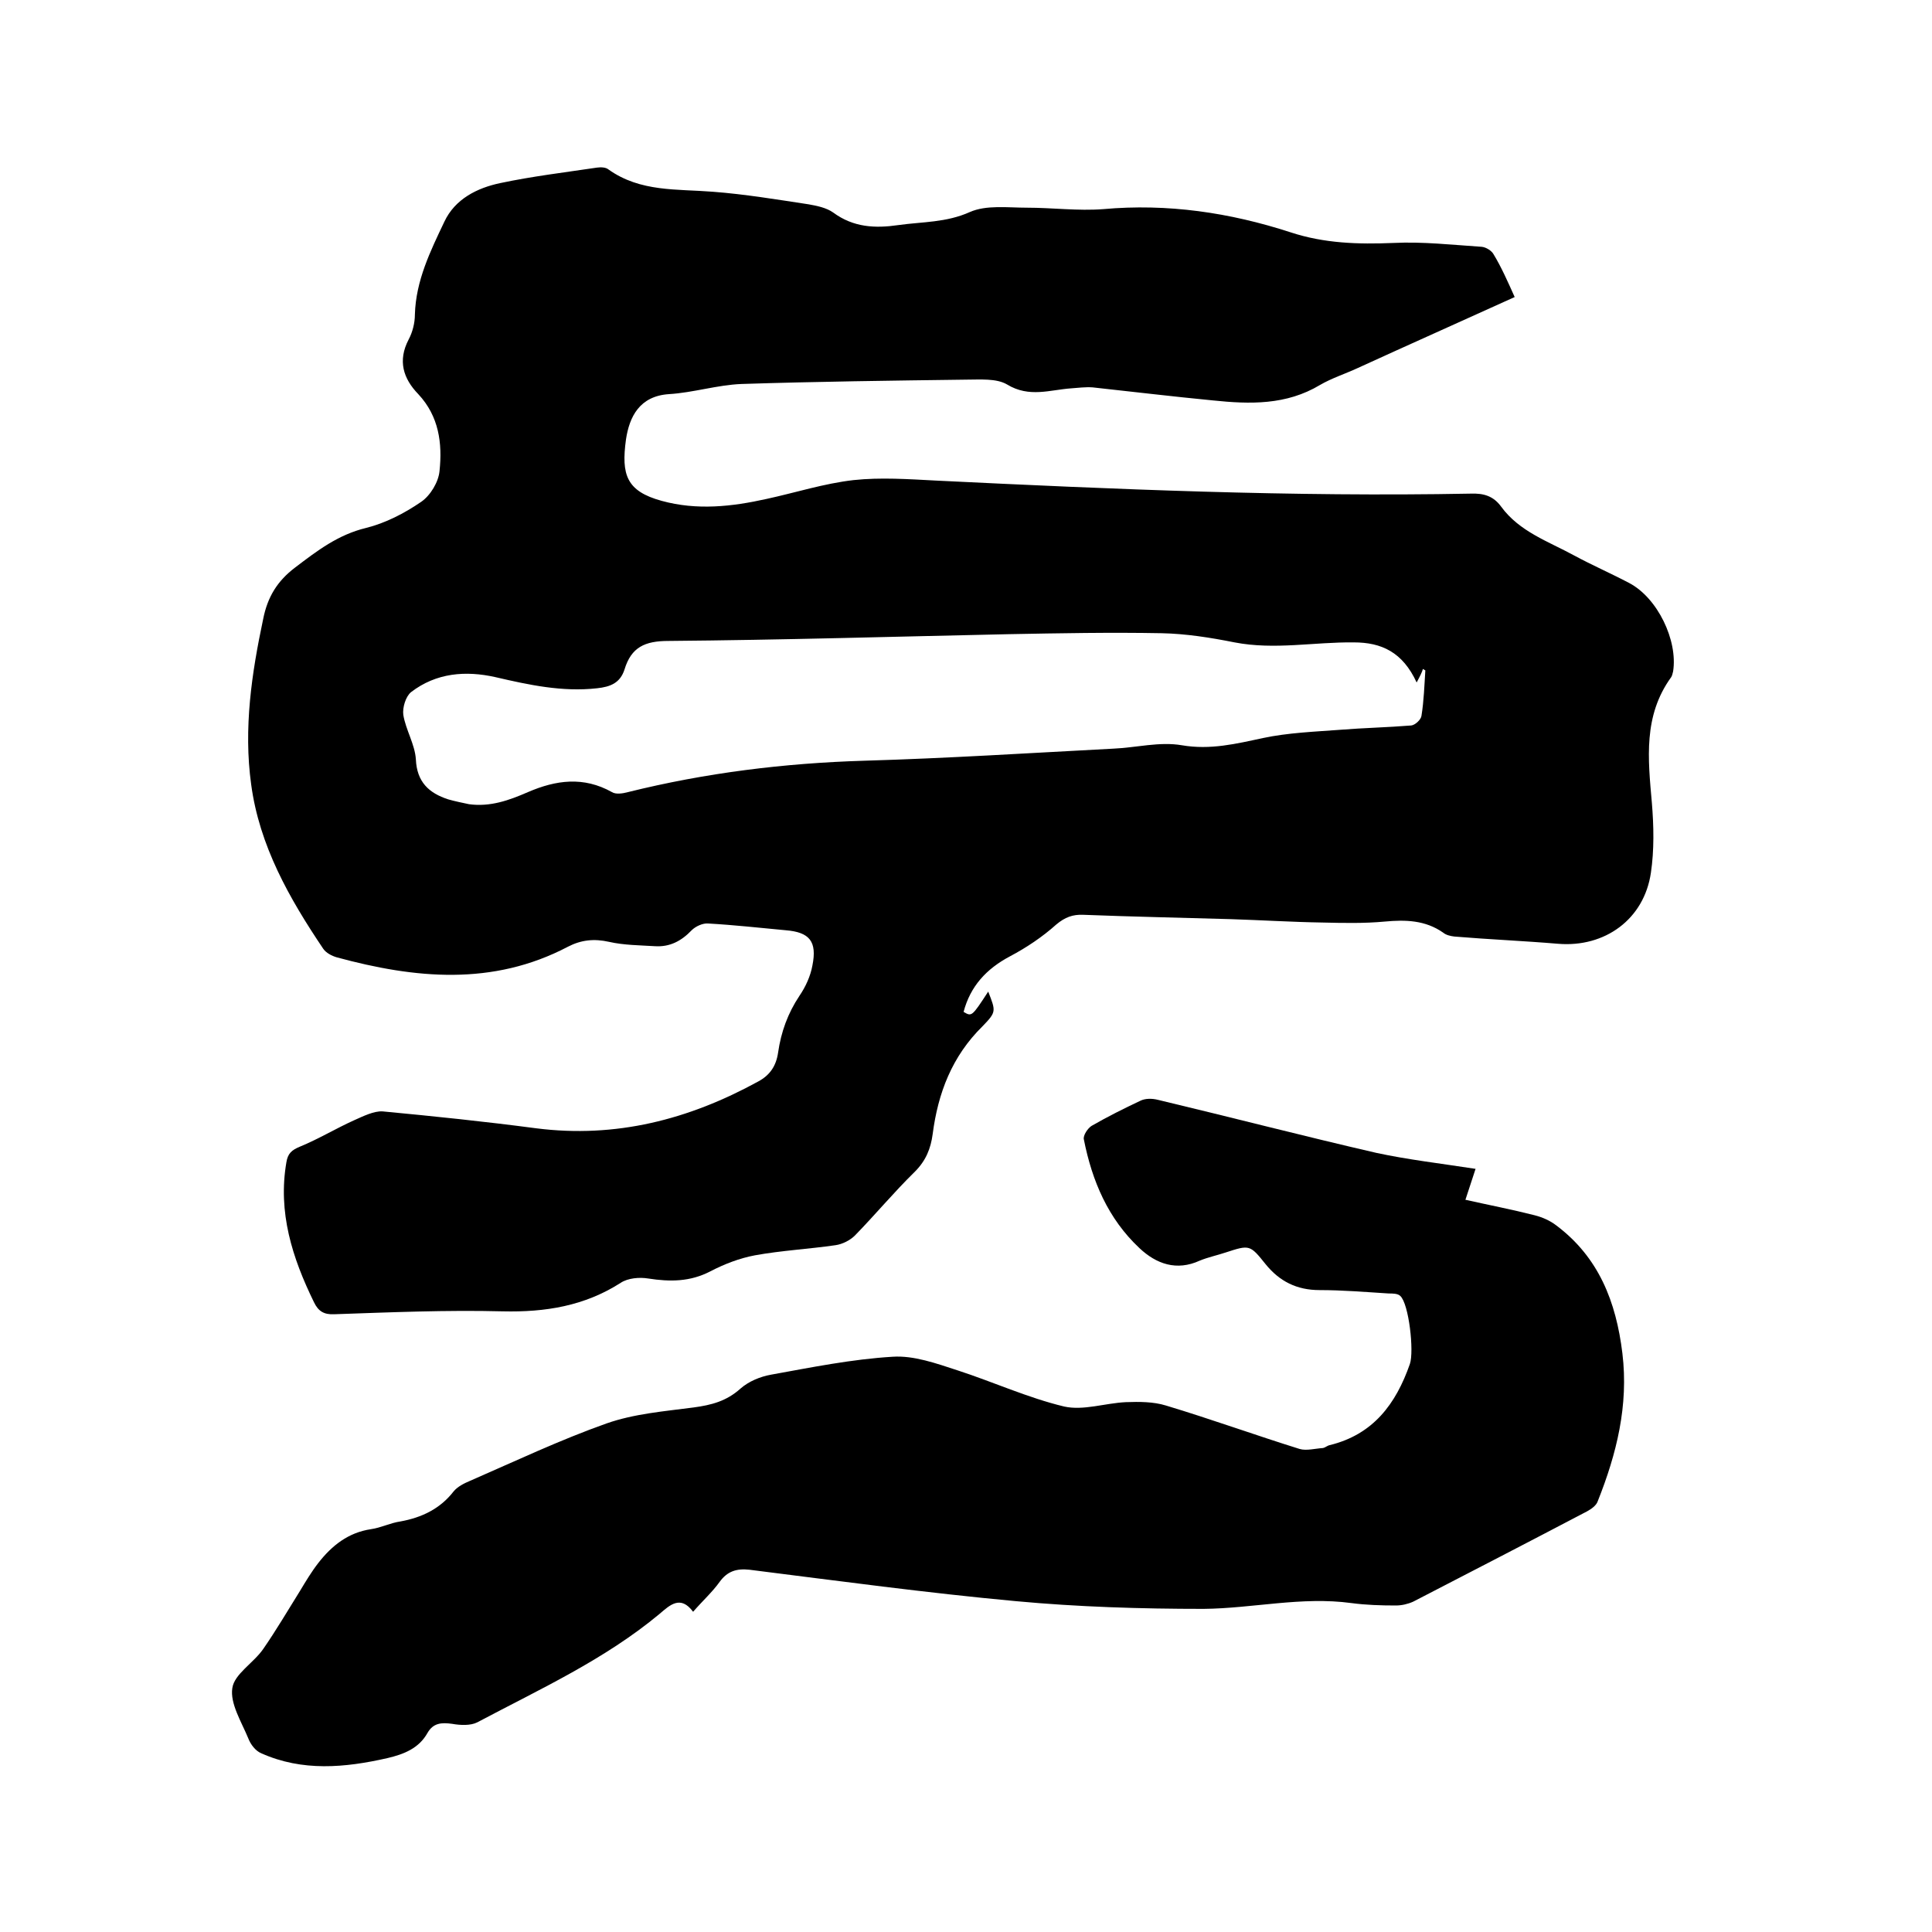
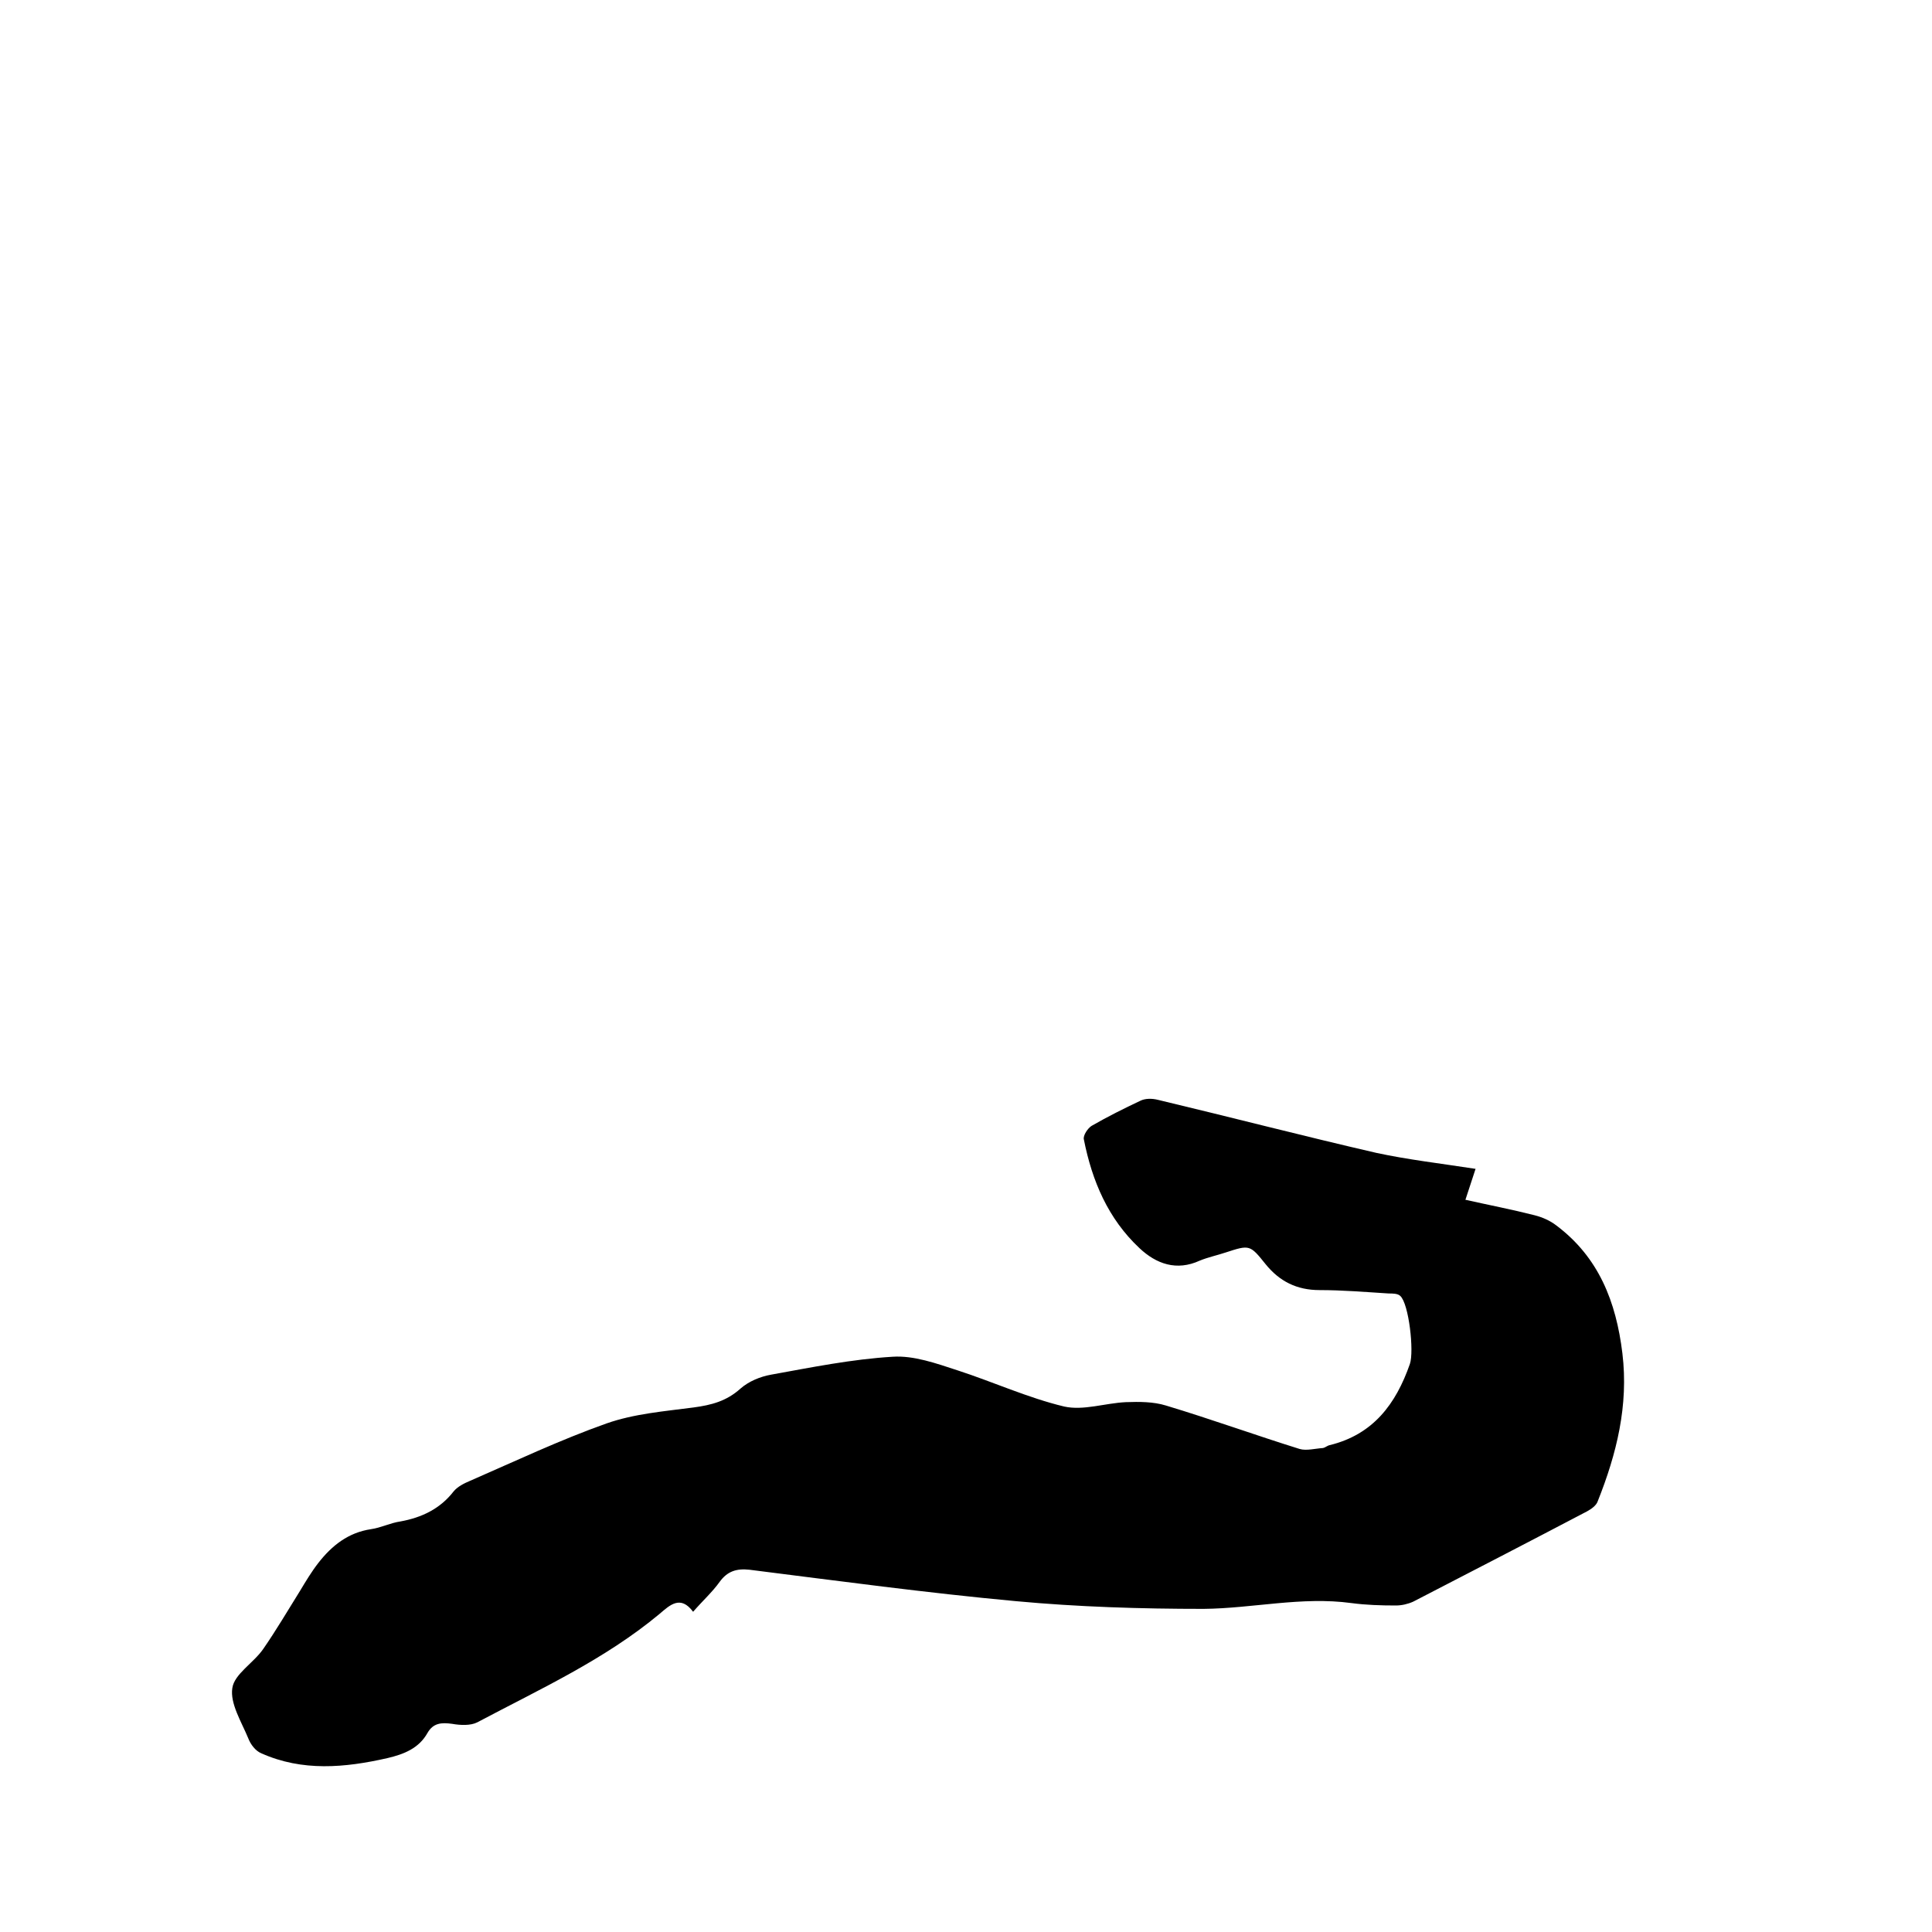
<svg xmlns="http://www.w3.org/2000/svg" enable-background="new 0 0 400 400" viewBox="0 0 400 400">
-   <path d="m313.6 61.5c-11 5-21.8 9.8-32.5 14.7-2.6 1.2-5.4 2.1-7.8 3.5-7 4.2-14.5 4-22.2 3.2-8.3-.8-16.6-1.8-24.9-2.7-1.5-.1-3 .1-4.4.2-4.4.3-8.7 2-13.3-.8-2.2-1.3-5.6-1-8.4-1-15.5.2-31.1.4-46.6.9-5 .2-10 1.8-15 2.1-6.1.4-8.2 4.7-8.9 9.4-1 7.3.1 10.7 7.4 12.7s14.5 1.2 21.7-.4c6-1.3 11.9-3.2 18-3.9 5.6-.6 11.4-.2 17.1.1 36.9 1.8 73.8 3.4 110.7 2.7 2.7-.1 4.7.5 6.3 2.7 3.8 5.2 9.8 7.2 15.1 10.1 3.7 2 7.6 3.7 11.4 5.7 5.9 3.1 10.1 11.9 9.1 18.3-.1.4-.2.9-.4 1.2-5.8 8-4.8 16.9-4 26 .4 4.8.5 9.8-.2 14.5-1.4 9.6-9.5 15.5-19.2 14.7-7.1-.6-14.3-.9-21.5-1.5-.8-.1-1.7-.3-2.3-.8-3.7-2.6-7.8-2.7-12.1-2.3s-8.6.3-12.9.2c-6.3-.1-12.7-.5-19-.7-10.1-.3-20.3-.5-30.5-.9-2.2-.1-3.8.5-5.6 2-2.9 2.6-6.2 4.8-9.6 6.6-4.9 2.6-8.2 6.2-9.6 11.5 1.7 1 1.7 1 5.1-4.2 1.6 4.1 1.7 4.2-1.2 7.2-6.3 6.2-9.2 13.8-10.3 22.3-.4 3-1.4 5.5-3.7 7.8-4.3 4.2-8.2 8.9-12.4 13.2-1 1-2.6 1.8-4 2-5.5.8-11.2 1.1-16.7 2.1-3.2.6-6.3 1.8-9.2 3.3-4.2 2.2-8.4 2.2-12.9 1.5-1.8-.3-4.2-.1-5.7.9-7.5 4.8-15.6 6.1-24.4 5.9-11.6-.3-23.3.2-34.9.6-2.1.1-3.3-.6-4.2-2.5-4.5-9.2-7.5-18.6-5.7-29 .3-1.8 1.1-2.5 2.8-3.2 3.9-1.6 7.5-3.8 11.3-5.5 1.8-.8 4-1.9 5.8-1.8 10.6 1 21.2 2.1 31.8 3.5 16.5 2.1 31.6-1.8 46-9.7 2.4-1.3 3.7-3.2 4.1-6 .6-4.2 2-8.1 4.4-11.7 1.3-1.9 2.3-4.1 2.7-6.3 1-5-.6-6.9-5.5-7.3-5.4-.5-10.7-1.1-16.1-1.4-1.1-.1-2.6.6-3.4 1.4-2.1 2.2-4.5 3.5-7.6 3.3-3.2-.2-6.4-.2-9.5-.9s-5.8-.4-8.5 1c-15.6 8.2-31.7 6.6-47.9 2.2-1-.3-2.2-.9-2.8-1.8-7-10.4-13.2-21.3-14.9-34-1.6-11.6.1-23 2.5-34.3.9-4.5 2.9-7.8 6.6-10.6 4.6-3.5 8.9-6.8 14.7-8.2 4-1 7.9-3 11.4-5.4 1.9-1.3 3.6-4.1 3.8-6.4.6-5.7-.1-11.3-4.4-15.9-3.1-3.2-4.3-6.9-2-11.3.8-1.5 1.3-3.4 1.3-5.2.2-7 3.2-13.1 6.1-19.2 2.2-4.7 6.8-7 11.6-8 6.6-1.4 13.3-2.2 20-3.2.8-.1 1.8-.1 2.4.4 6.6 4.7 14.2 4 21.6 4.6 6.6.5 13.2 1.6 19.8 2.6 1.7.3 3.7.7 5.1 1.7 4.2 3.1 8.7 3.3 13.5 2.6 5-.7 9.9-.5 14.8-2.7 3.4-1.5 7.8-.9 11.8-.9 5.3 0 10.6.7 15.8.3 13.3-1.2 26.2.7 38.8 4.8 7 2.3 14 2.5 21.3 2.2 6.1-.3 12.2.4 18.3.8.9.1 2 .8 2.4 1.5 1.7 2.8 3 5.8 4.4 8.9zm-20.3 79.8c-2.9-6.3-7.3-8.3-13-8.3-8.2-.1-16.4 1.6-24.7 0-5-1-10.1-1.8-15.1-1.9-10.6-.2-21.1 0-31.7.2-23.5.5-46.9 1.2-70.4 1.4-4.9 0-7.7 1.3-9.1 5.9-.9 2.8-2.9 3.6-5.7 3.9-7.2.8-14.1-.7-21-2.3-6.2-1.4-12.3-.9-17.5 3.1-1.1.9-1.8 3.2-1.6 4.7.5 3.1 2.4 6.1 2.6 9.2.2 4.7 2.7 7 6.7 8.3 1.4.4 2.9.7 4.3 1 4.4.6 8.3-.8 12.2-2.5 5.8-2.5 11.5-3.3 17.4 0 .8.5 2.2.3 3.3 0 16.1-4 32.4-6 48.9-6.5 17.2-.5 34.4-1.6 51.6-2.5 4.7-.2 9.6-1.5 14.2-.7 5.9 1 11.2-.3 16.8-1.5 5.2-1.1 10.6-1.3 15.9-1.7 4.9-.4 9.9-.5 14.8-.9.8-.1 2-1.2 2.1-2 .5-3.1.6-6.3.8-9.4-.2-.1-.3-.2-.5-.3-.2.7-.6 1.5-1.3 2.8z" />
  <path d="m305.5 242c-.7 2.2-1.4 4.2-2.1 6.4 4.9 1.1 9.6 2 14.3 3.2 1.6.4 3.2 1.1 4.5 2.1 8.8 6.6 12.4 15.8 13.7 26.5 1.3 10.8-1.2 20.8-5.1 30.6-.3.9-1.3 1.6-2.2 2.1-12 6.3-24 12.5-36 18.7-1.1.5-2.4.8-3.6.8-3.1 0-6.2-.1-9.2-.5-10.3-1.4-20.4 1.1-30.6 1.2-13 0-26-.4-38.9-1.6-18.4-1.7-36.8-4.2-55.1-6.5-2.7-.3-4.6.3-6.2 2.5-1.5 2.1-3.5 3.9-5.5 6.2-2.6-3.5-4.8-1.4-6.9.4-11.4 9.5-24.8 15.6-37.8 22.5-1.4.7-3.5.6-5.2.3-2.2-.3-3.9-.2-5.1 1.9-1.8 3.2-4.9 4.4-8.3 5.2-8.8 2-17.6 2.8-26.1-1-1.2-.5-2.2-1.8-2.7-3.1-1.4-3.4-3.8-7.2-3.3-10.4.4-2.9 4.4-5.2 6.4-8.1 2.7-3.9 5.1-8 7.6-12 1.2-2 2.4-4 3.8-5.8 2.8-3.6 6.2-6.3 10.9-7 2.1-.3 4-1.3 6.1-1.6 4.4-.8 8.2-2.6 11-6.2.8-1 2.2-1.7 3.4-2.2 9.4-4.1 18.7-8.5 28.3-11.9 5.7-2 11.9-2.5 18-3.3 3.7-.5 6.8-1.3 9.7-3.9 1.7-1.5 4.1-2.5 6.4-2.9 8.3-1.5 16.7-3.2 25.1-3.7 4.4-.3 9.1 1.4 13.4 2.8 7.4 2.4 14.6 5.7 22.1 7.5 4 .9 8.5-.7 12.8-.9 2.8-.1 5.7-.1 8.3.7 9.3 2.8 18.4 6.1 27.7 9 1.4.4 3.2-.1 4.8-.2.5-.1.9-.5 1.4-.6 9-2.2 13.7-8.5 16.6-16.8.9-2.6-.2-12.5-2-14.1-.5-.5-1.6-.5-2.4-.5-4.8-.3-9.5-.7-14.3-.7-4.7 0-8.3-1.8-11.2-5.4-3.2-4-3.3-4-8.2-2.4-1.8.6-3.7 1-5.4 1.7-4.8 2.2-9 .7-12.5-2.6-6.5-6.1-9.8-13.9-11.5-22.5-.2-.8.8-2.3 1.6-2.8 3.3-1.9 6.7-3.6 10.1-5.2 1-.5 2.4-.5 3.6-.2 15.1 3.6 30.1 7.5 45.3 11 6.5 1.4 13.4 2.2 20.5 3.3z" />
</svg>